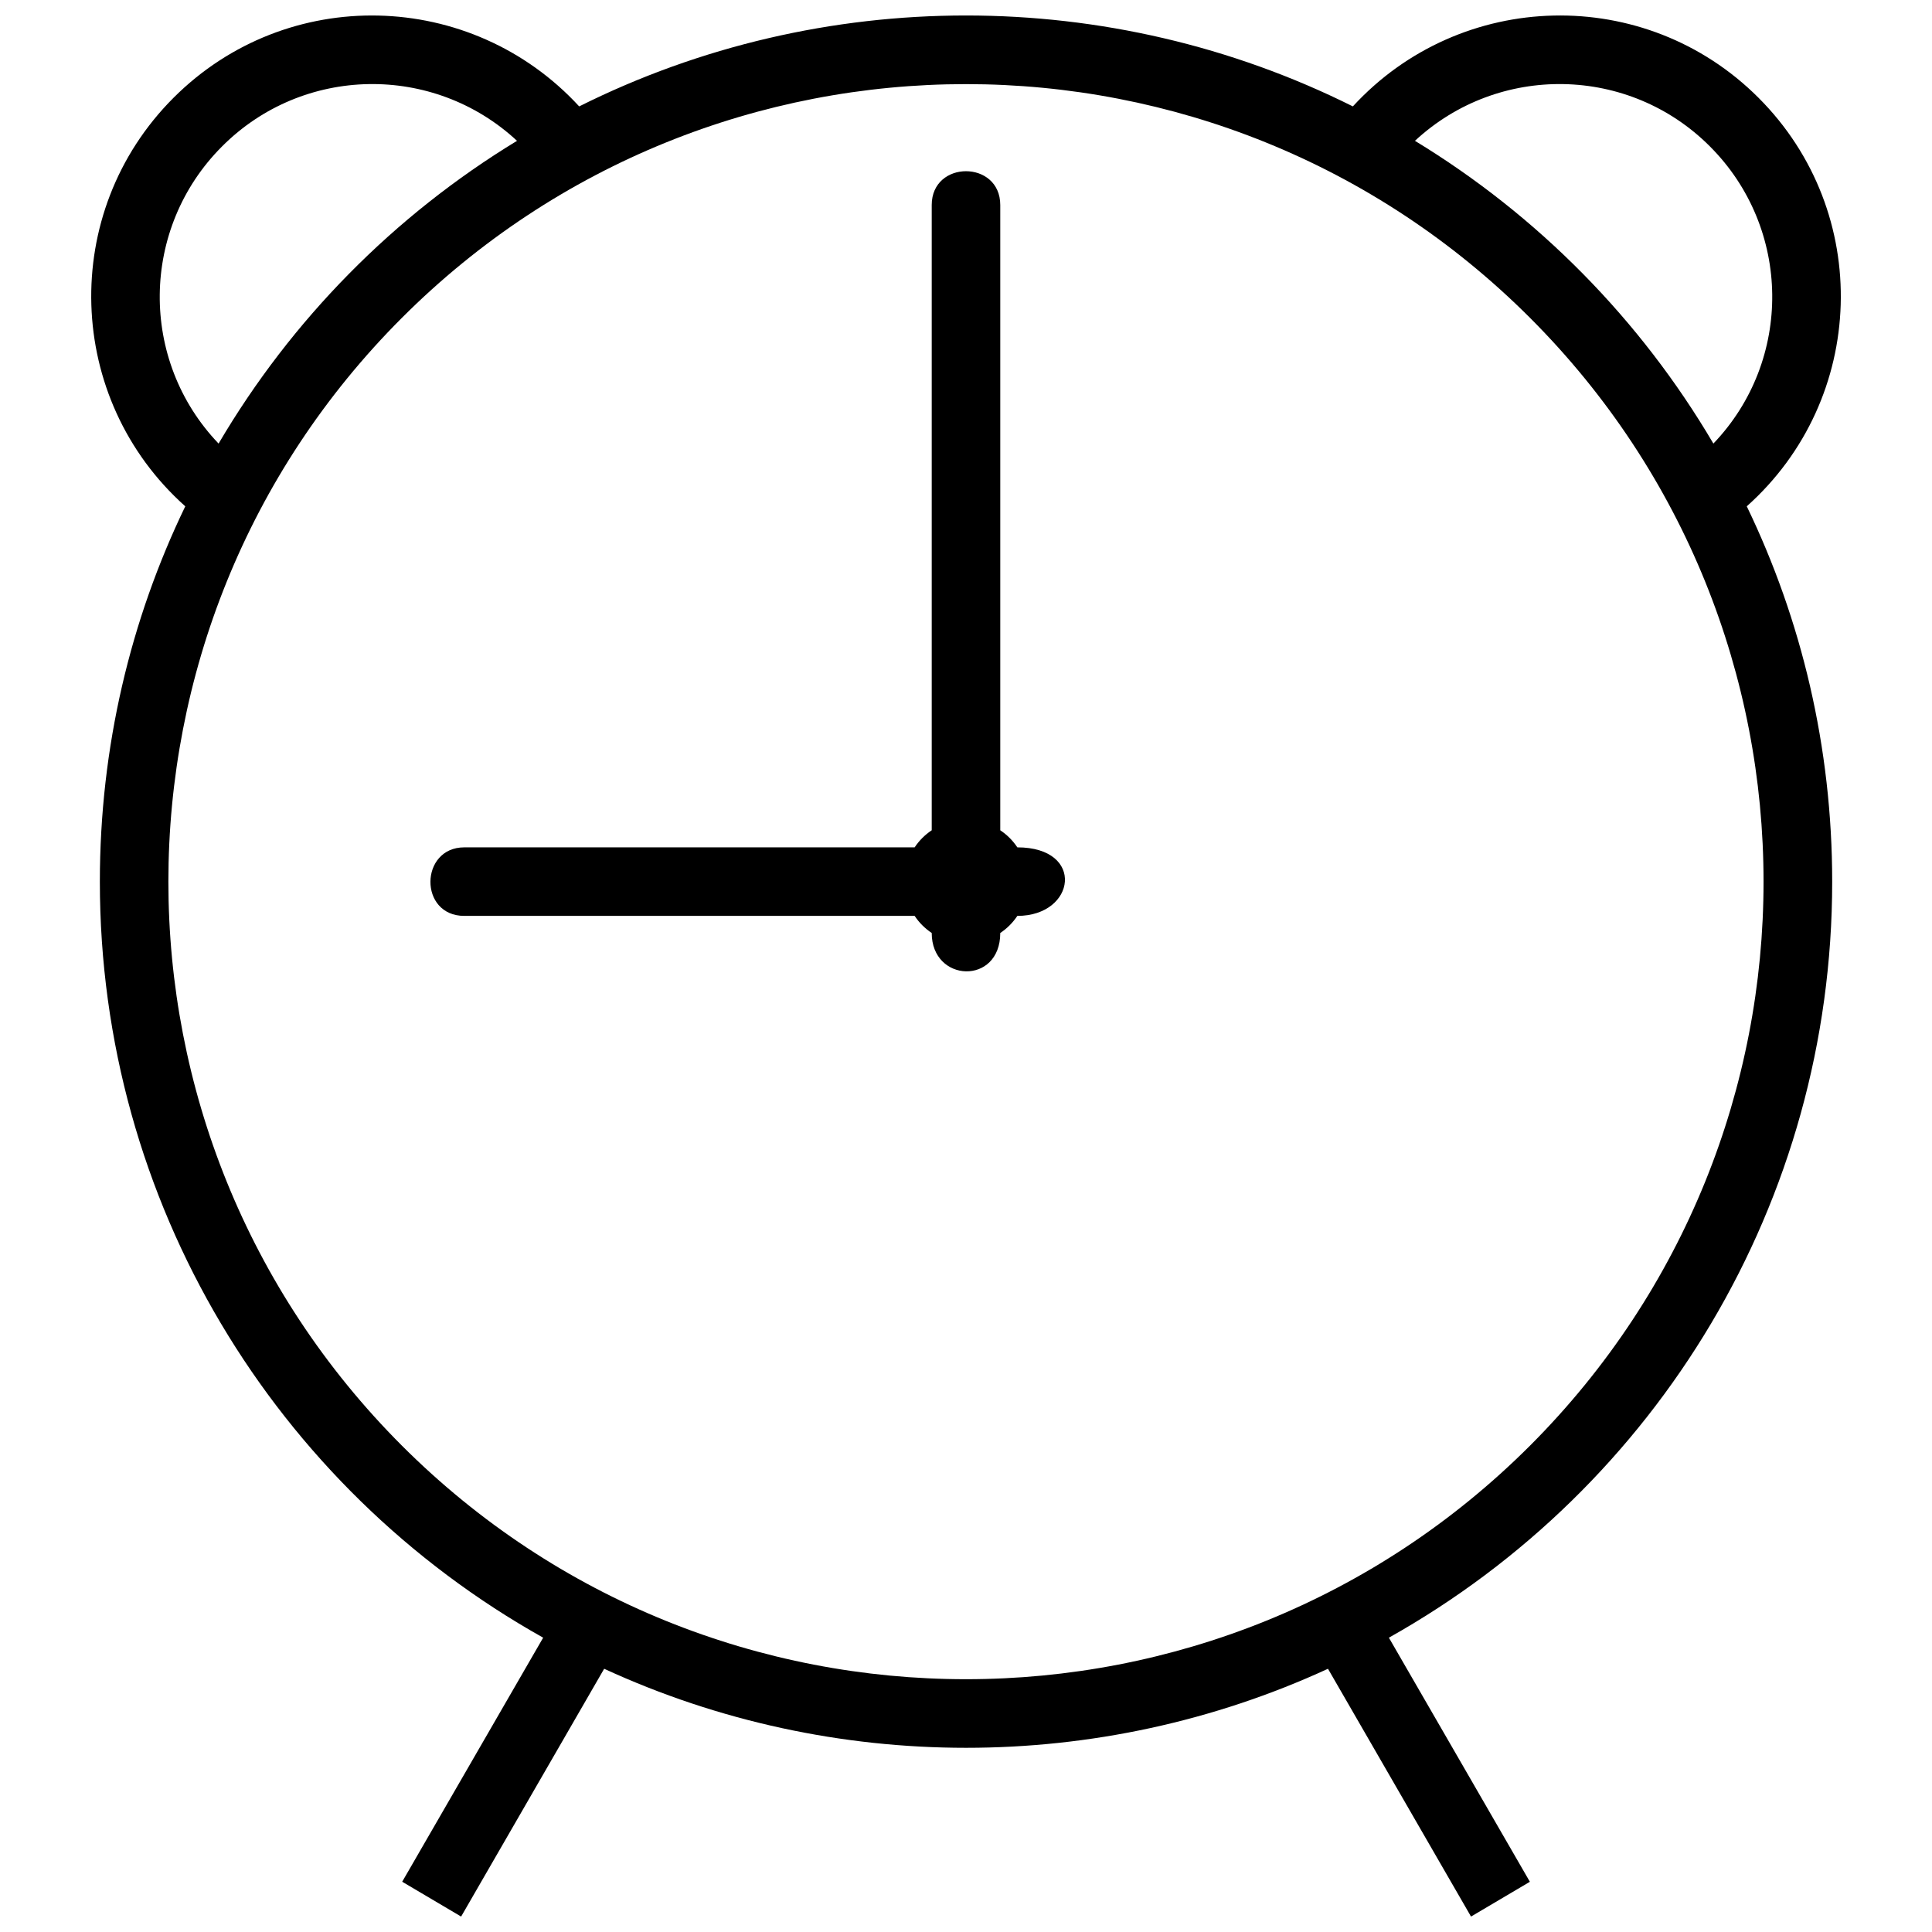
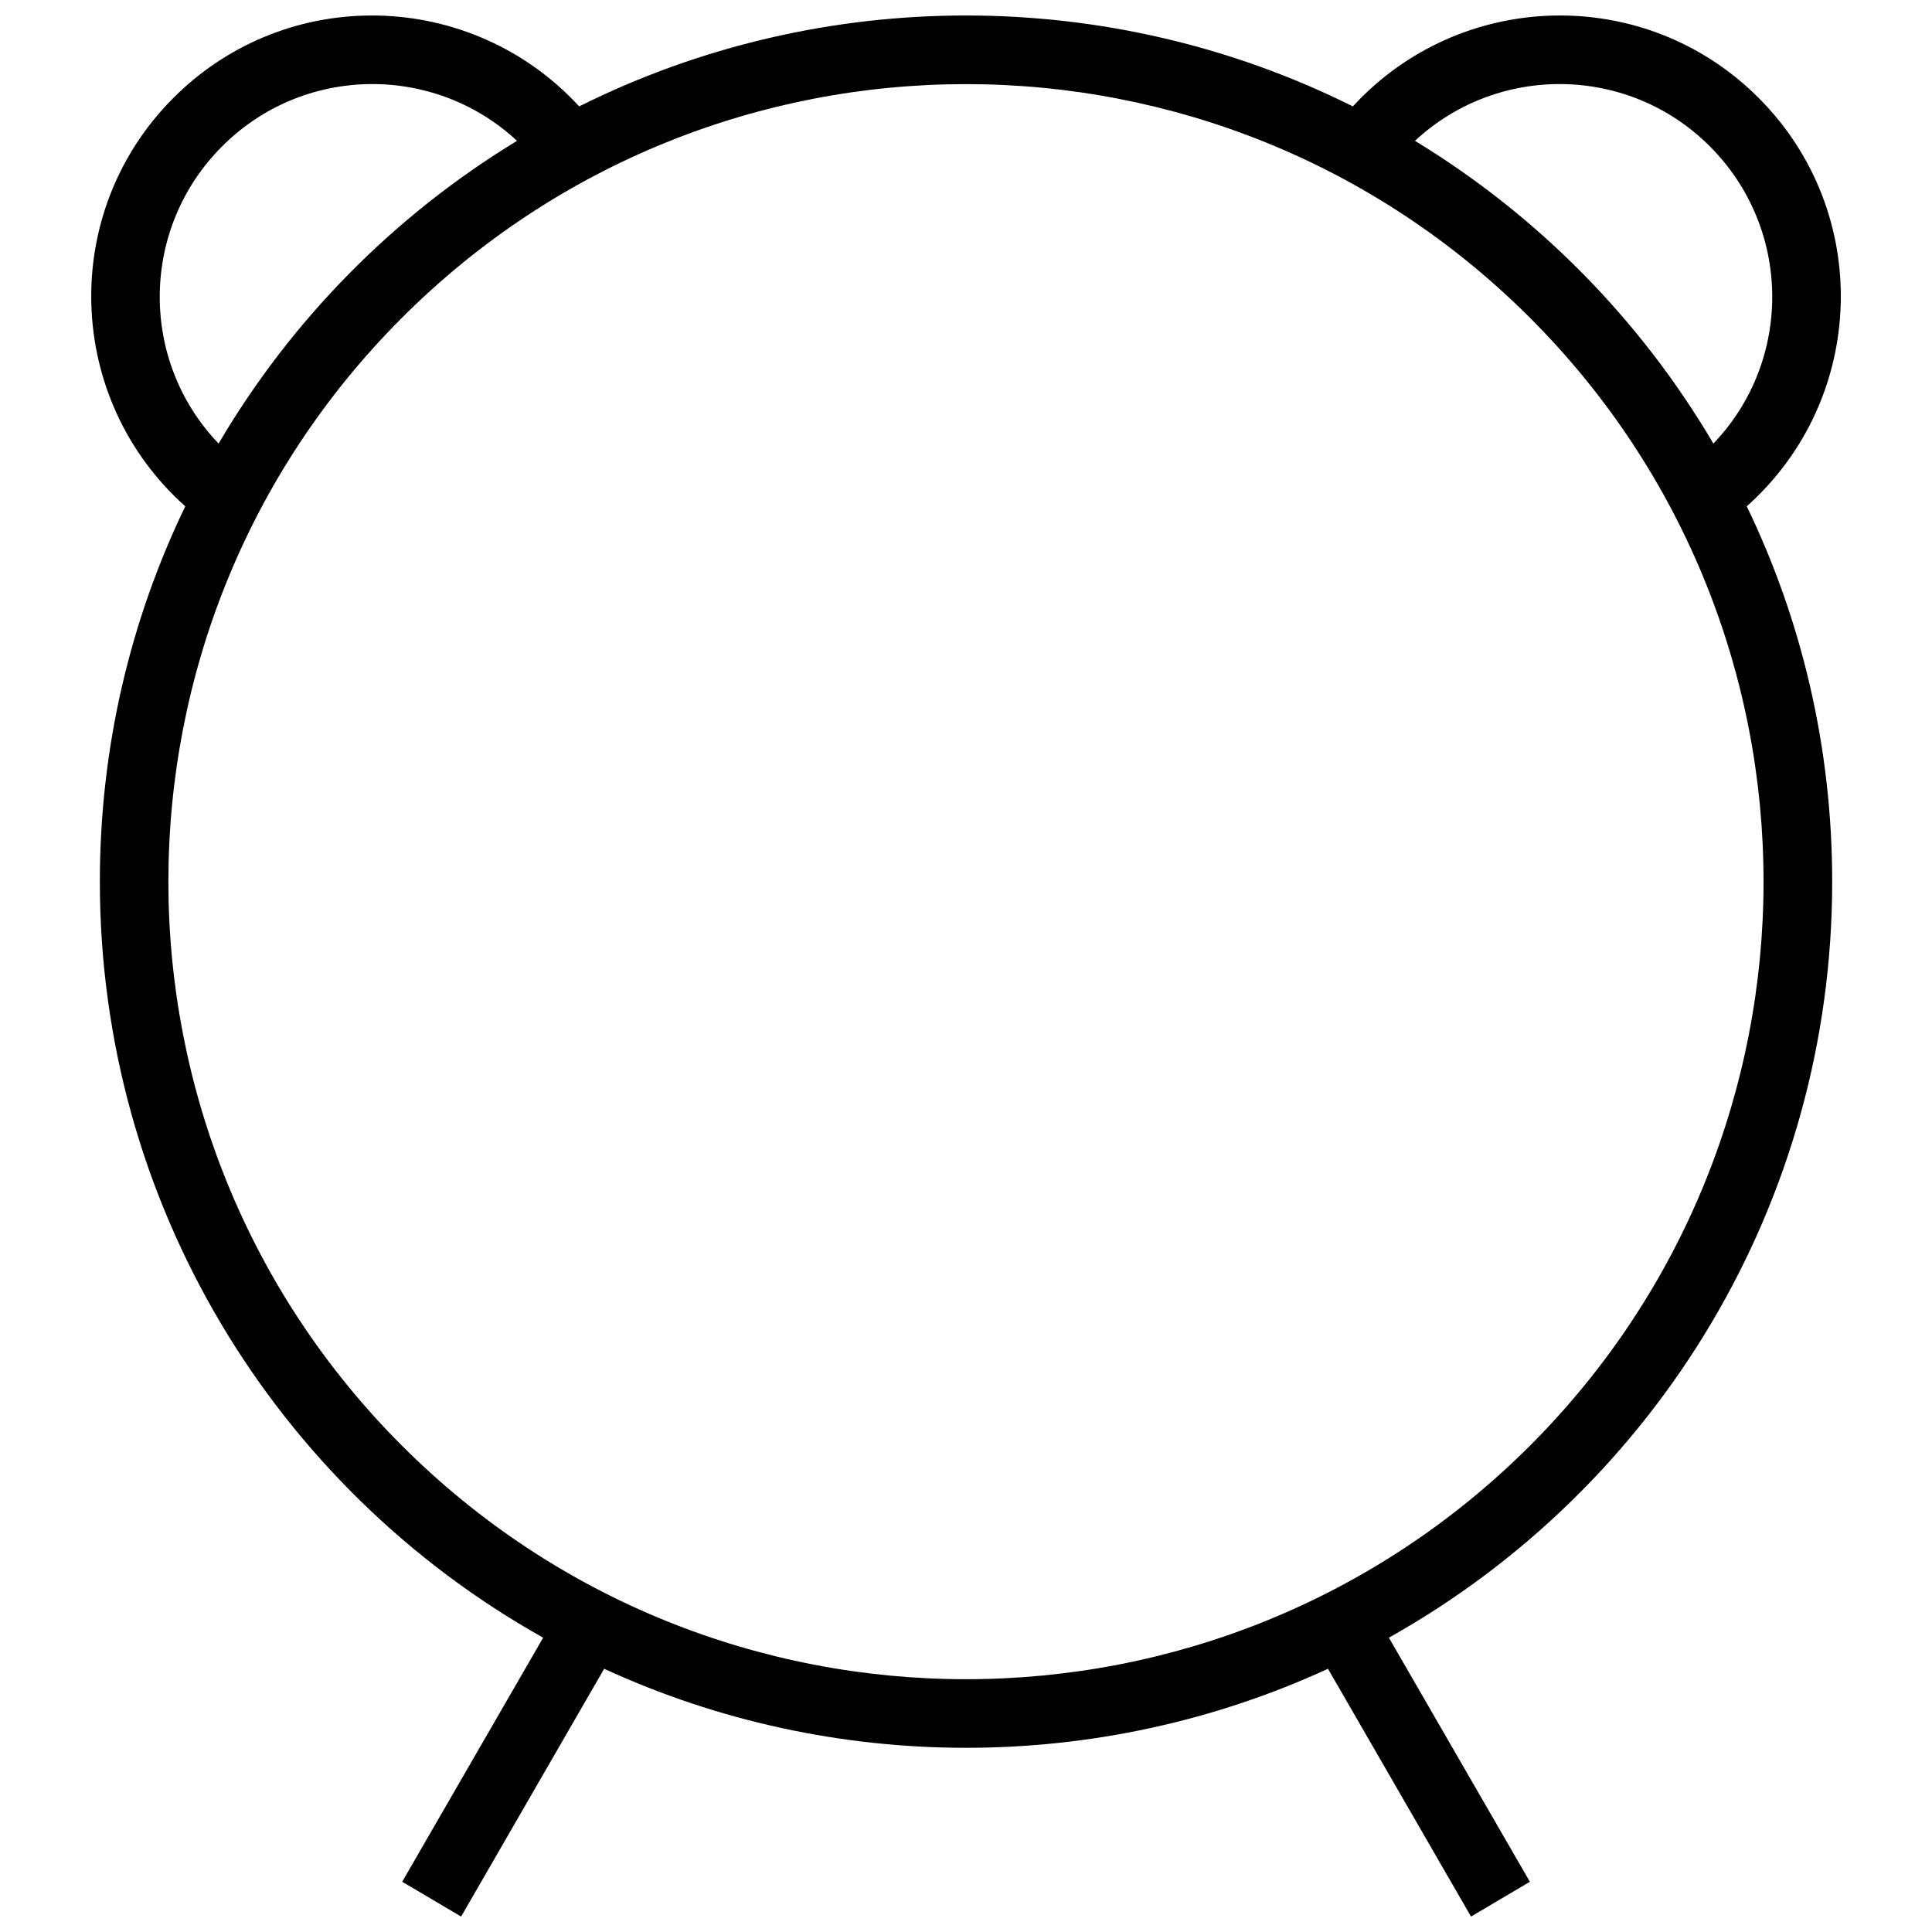
<svg xmlns="http://www.w3.org/2000/svg" width="800px" height="800px" version="1.1" viewBox="144 144 512 512">
  <defs>
    <clipPath id="a">
      <path d="m168 148.09h464v503.81h-464z" />
    </clipPath>
  </defs>
  <g clip-path="url(#a)">
    <path d="m250.58 642.69 37.363-64.688c-71.125-39.871-117.48-115.46-117.48-200.34 0-35.672 8.125-69.434 22.637-99.484-31.852-28.418-33.488-77.887-3.109-108.27 30.055-30.055 78.867-28.797 107.5 2.289 64.305-32.125 140.72-32.125 205.03 0 28.582-31.09 77.449-32.344 107.5-2.289 30.379 30.379 28.742 79.852-3.109 108.27 14.508 30.055 22.637 63.816 22.637 99.484 0 84.867-46.359 160.46-117.48 200.34l37.363 64.688-15.598 9.219-37.906-65.668c-60.652 27.926-131.18 27.926-191.82 0l-37.906 65.668-15.598-9.219zm-48.652-381.14c19.309-32.836 46.523-60.434 79.086-80.23-22.145-20.562-56.723-20.016-78.16 1.473-21.707 21.707-22.035 56.723-0.926 78.758zm317.05-80.23c32.562 19.801 59.777 47.398 79.086 80.23 21.109-22.035 20.781-57.051-0.926-78.758-21.434-21.488-56.016-22.035-78.16-1.473zm30.488 46.906c-82.578-82.578-216.37-82.578-298.95 0-82.523 82.523-82.523 216.32 0 298.89 82.578 82.523 216.37 82.523 298.95 0 82.523-82.578 82.523-216.37 0-298.89z" />
  </g>
-   <path d="m409.08 198.33v165.7c1.801 1.199 3.328 2.727 4.527 4.527 18.055 0 15.543 18.164 0 18.164-1.199 1.801-2.727 3.328-4.527 4.527 0 13.91-18.164 13.199-18.164 0-1.801-1.199-3.328-2.727-4.527-4.527h-119.34c-12.109 0-11.836-18.164 0-18.164h119.34c1.199-1.801 2.727-3.328 4.527-4.527v-165.7c0-11.945 18.164-11.945 18.164 0z" />
</svg>